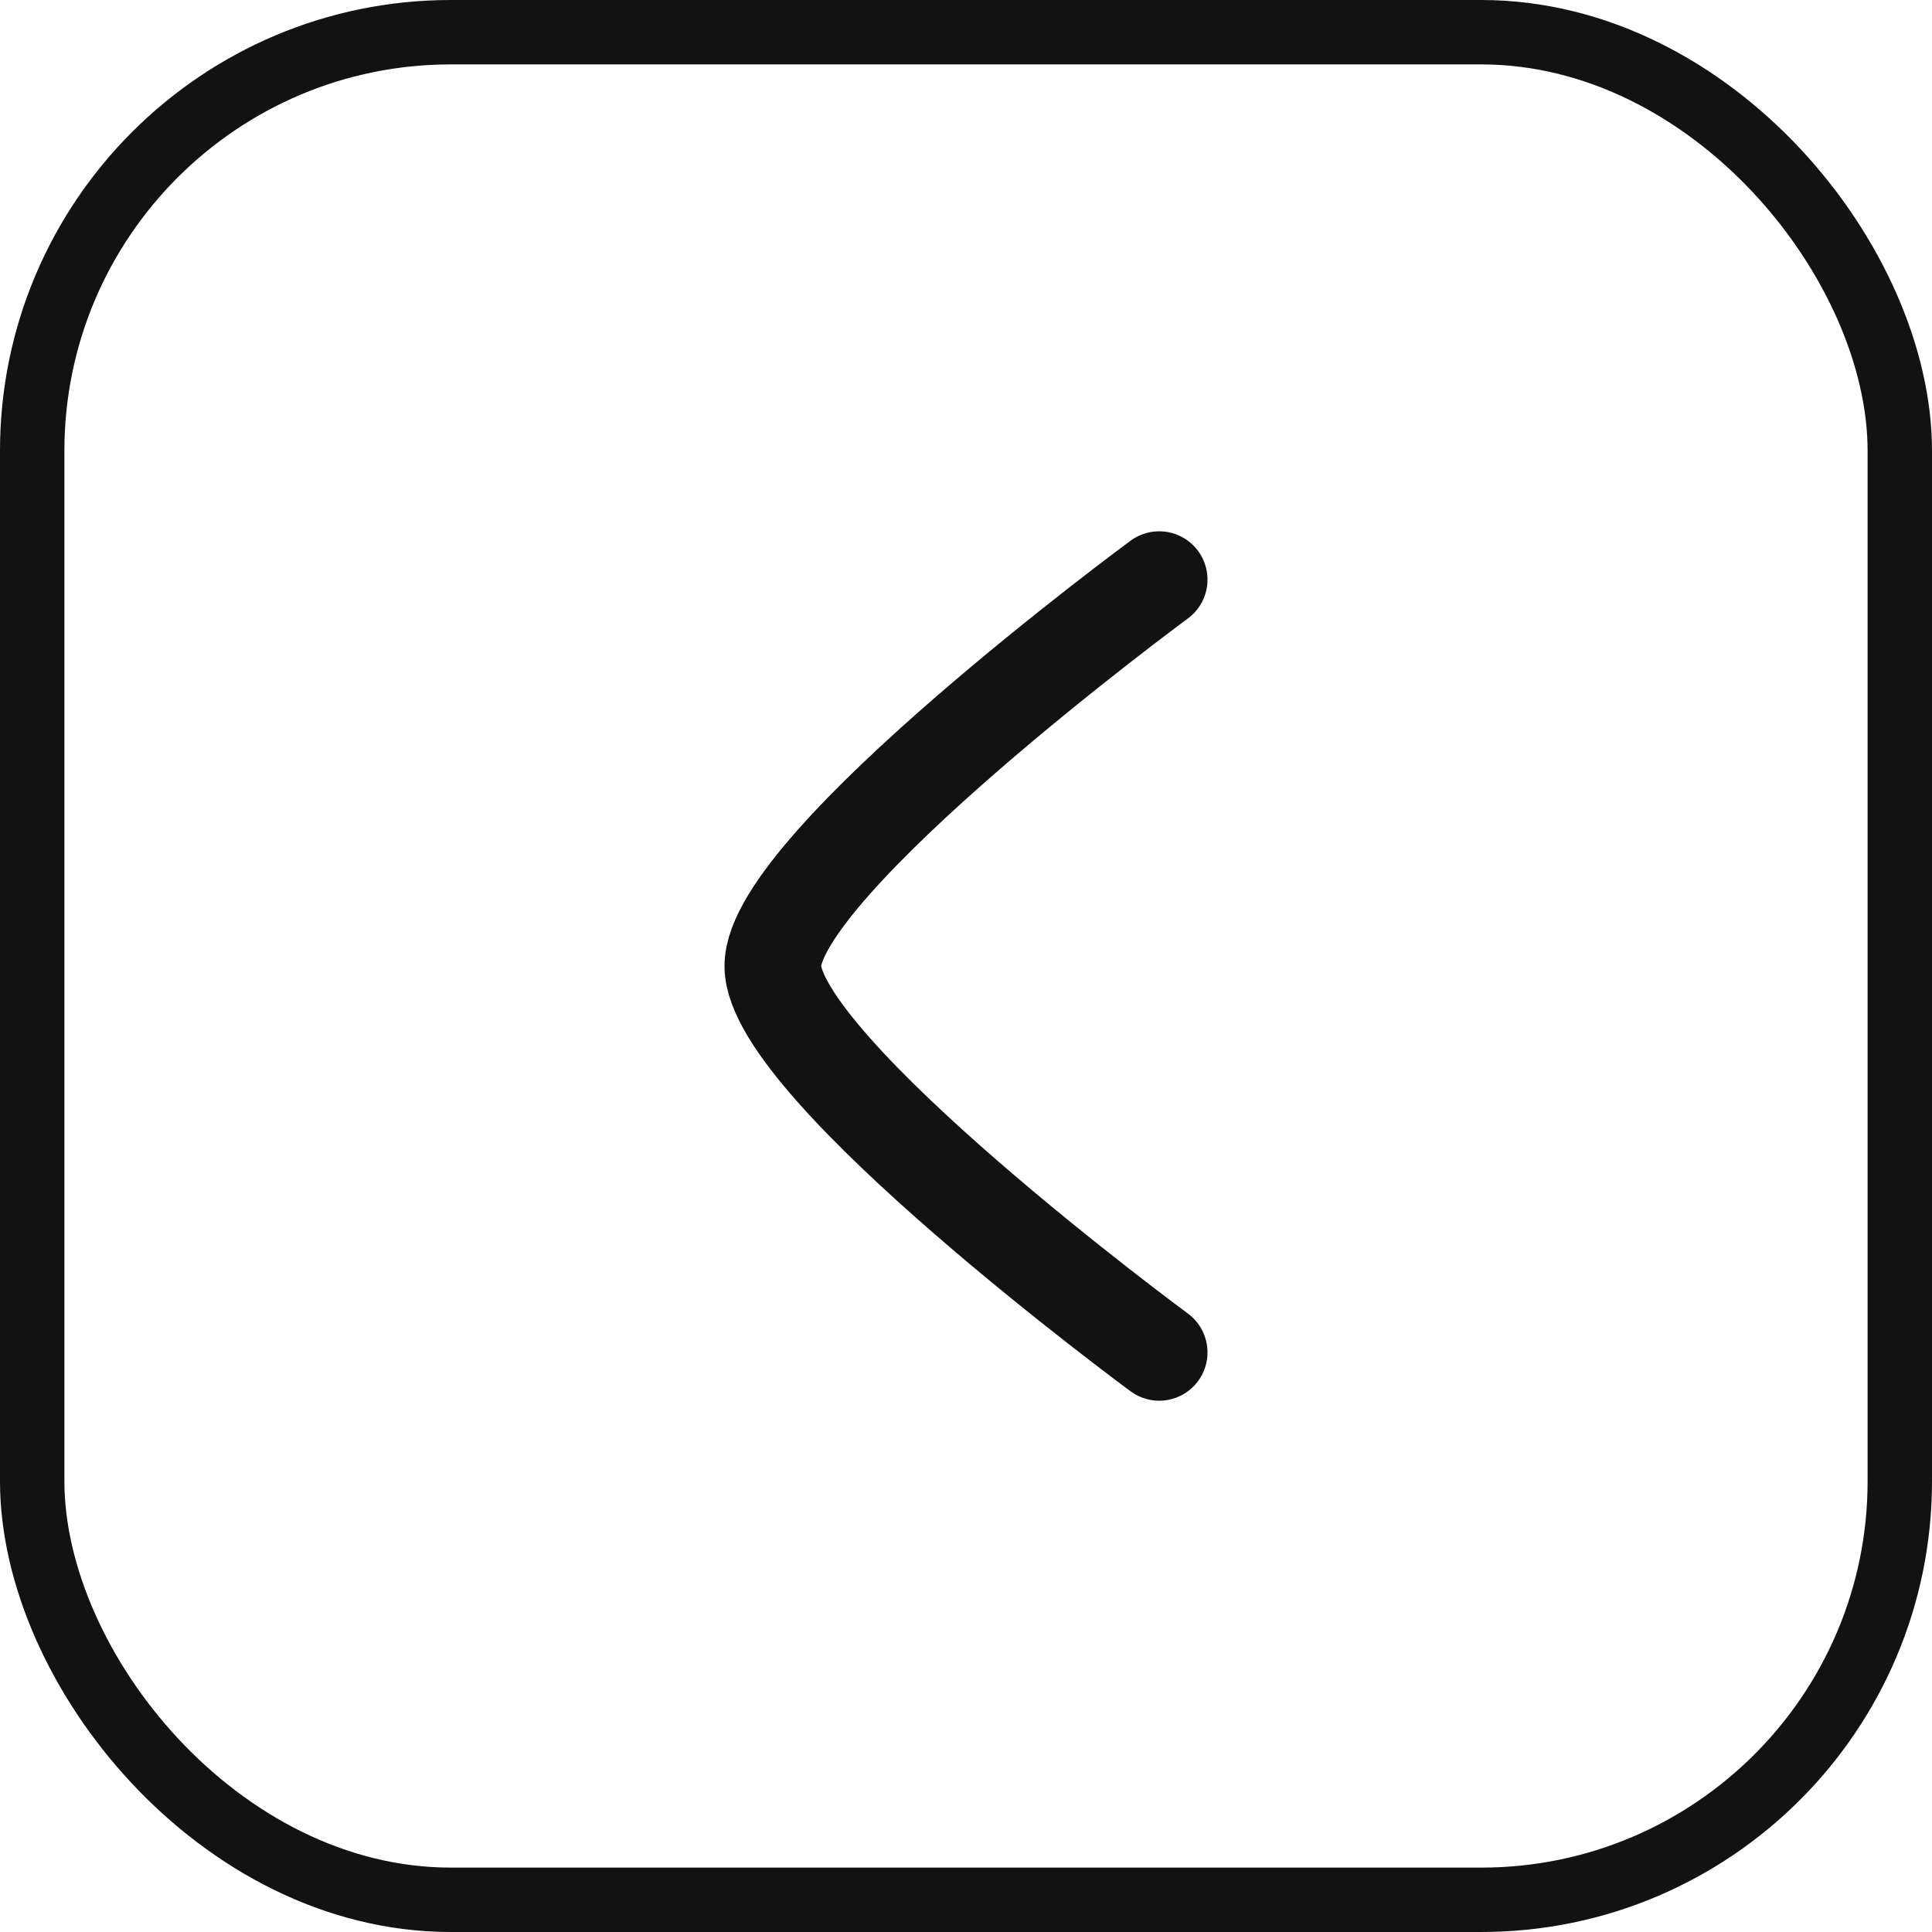
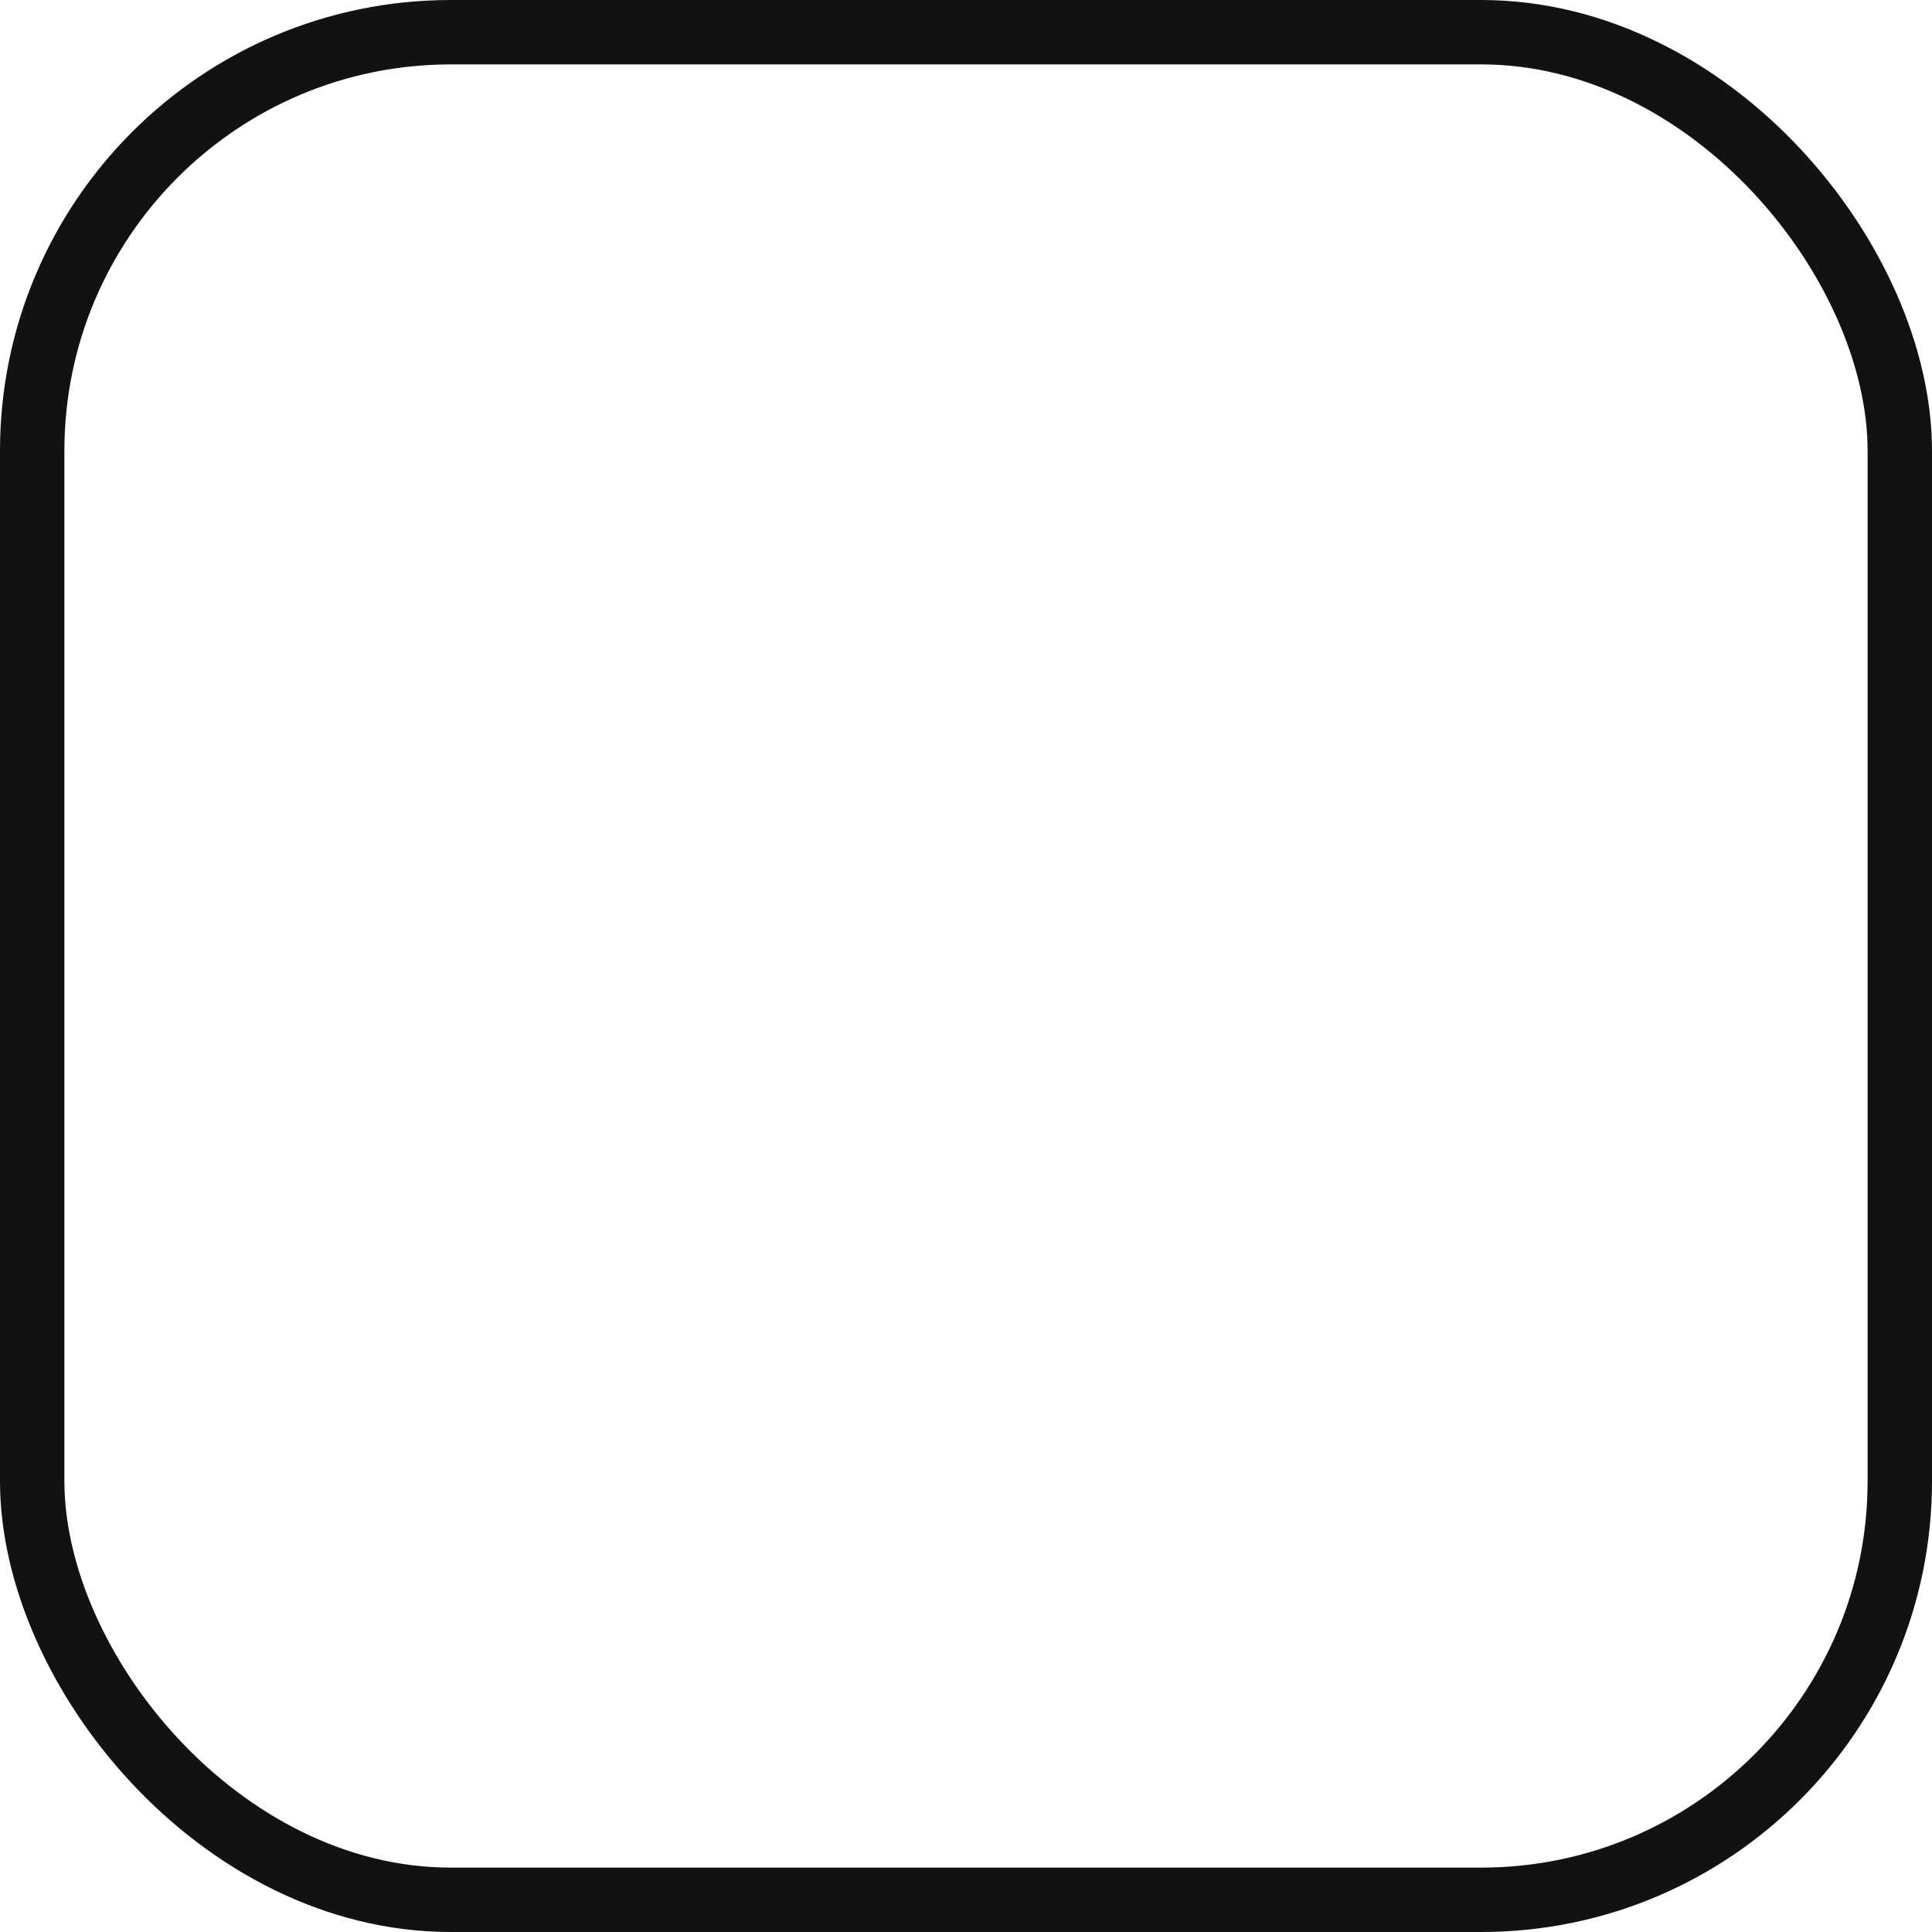
<svg xmlns="http://www.w3.org/2000/svg" width="30" height="30" viewBox="0 0 30 30" fill="none">
  <rect x="0.5" y="0.5" width="29" height="29" rx="6.5" stroke="#121212" />
-   <path d="M18 9C18 9 12 13.419 12 15C12 16.581 18 21 18 21" stroke="#121212" stroke-width="1.5" stroke-linecap="round" stroke-linejoin="round" />
</svg>